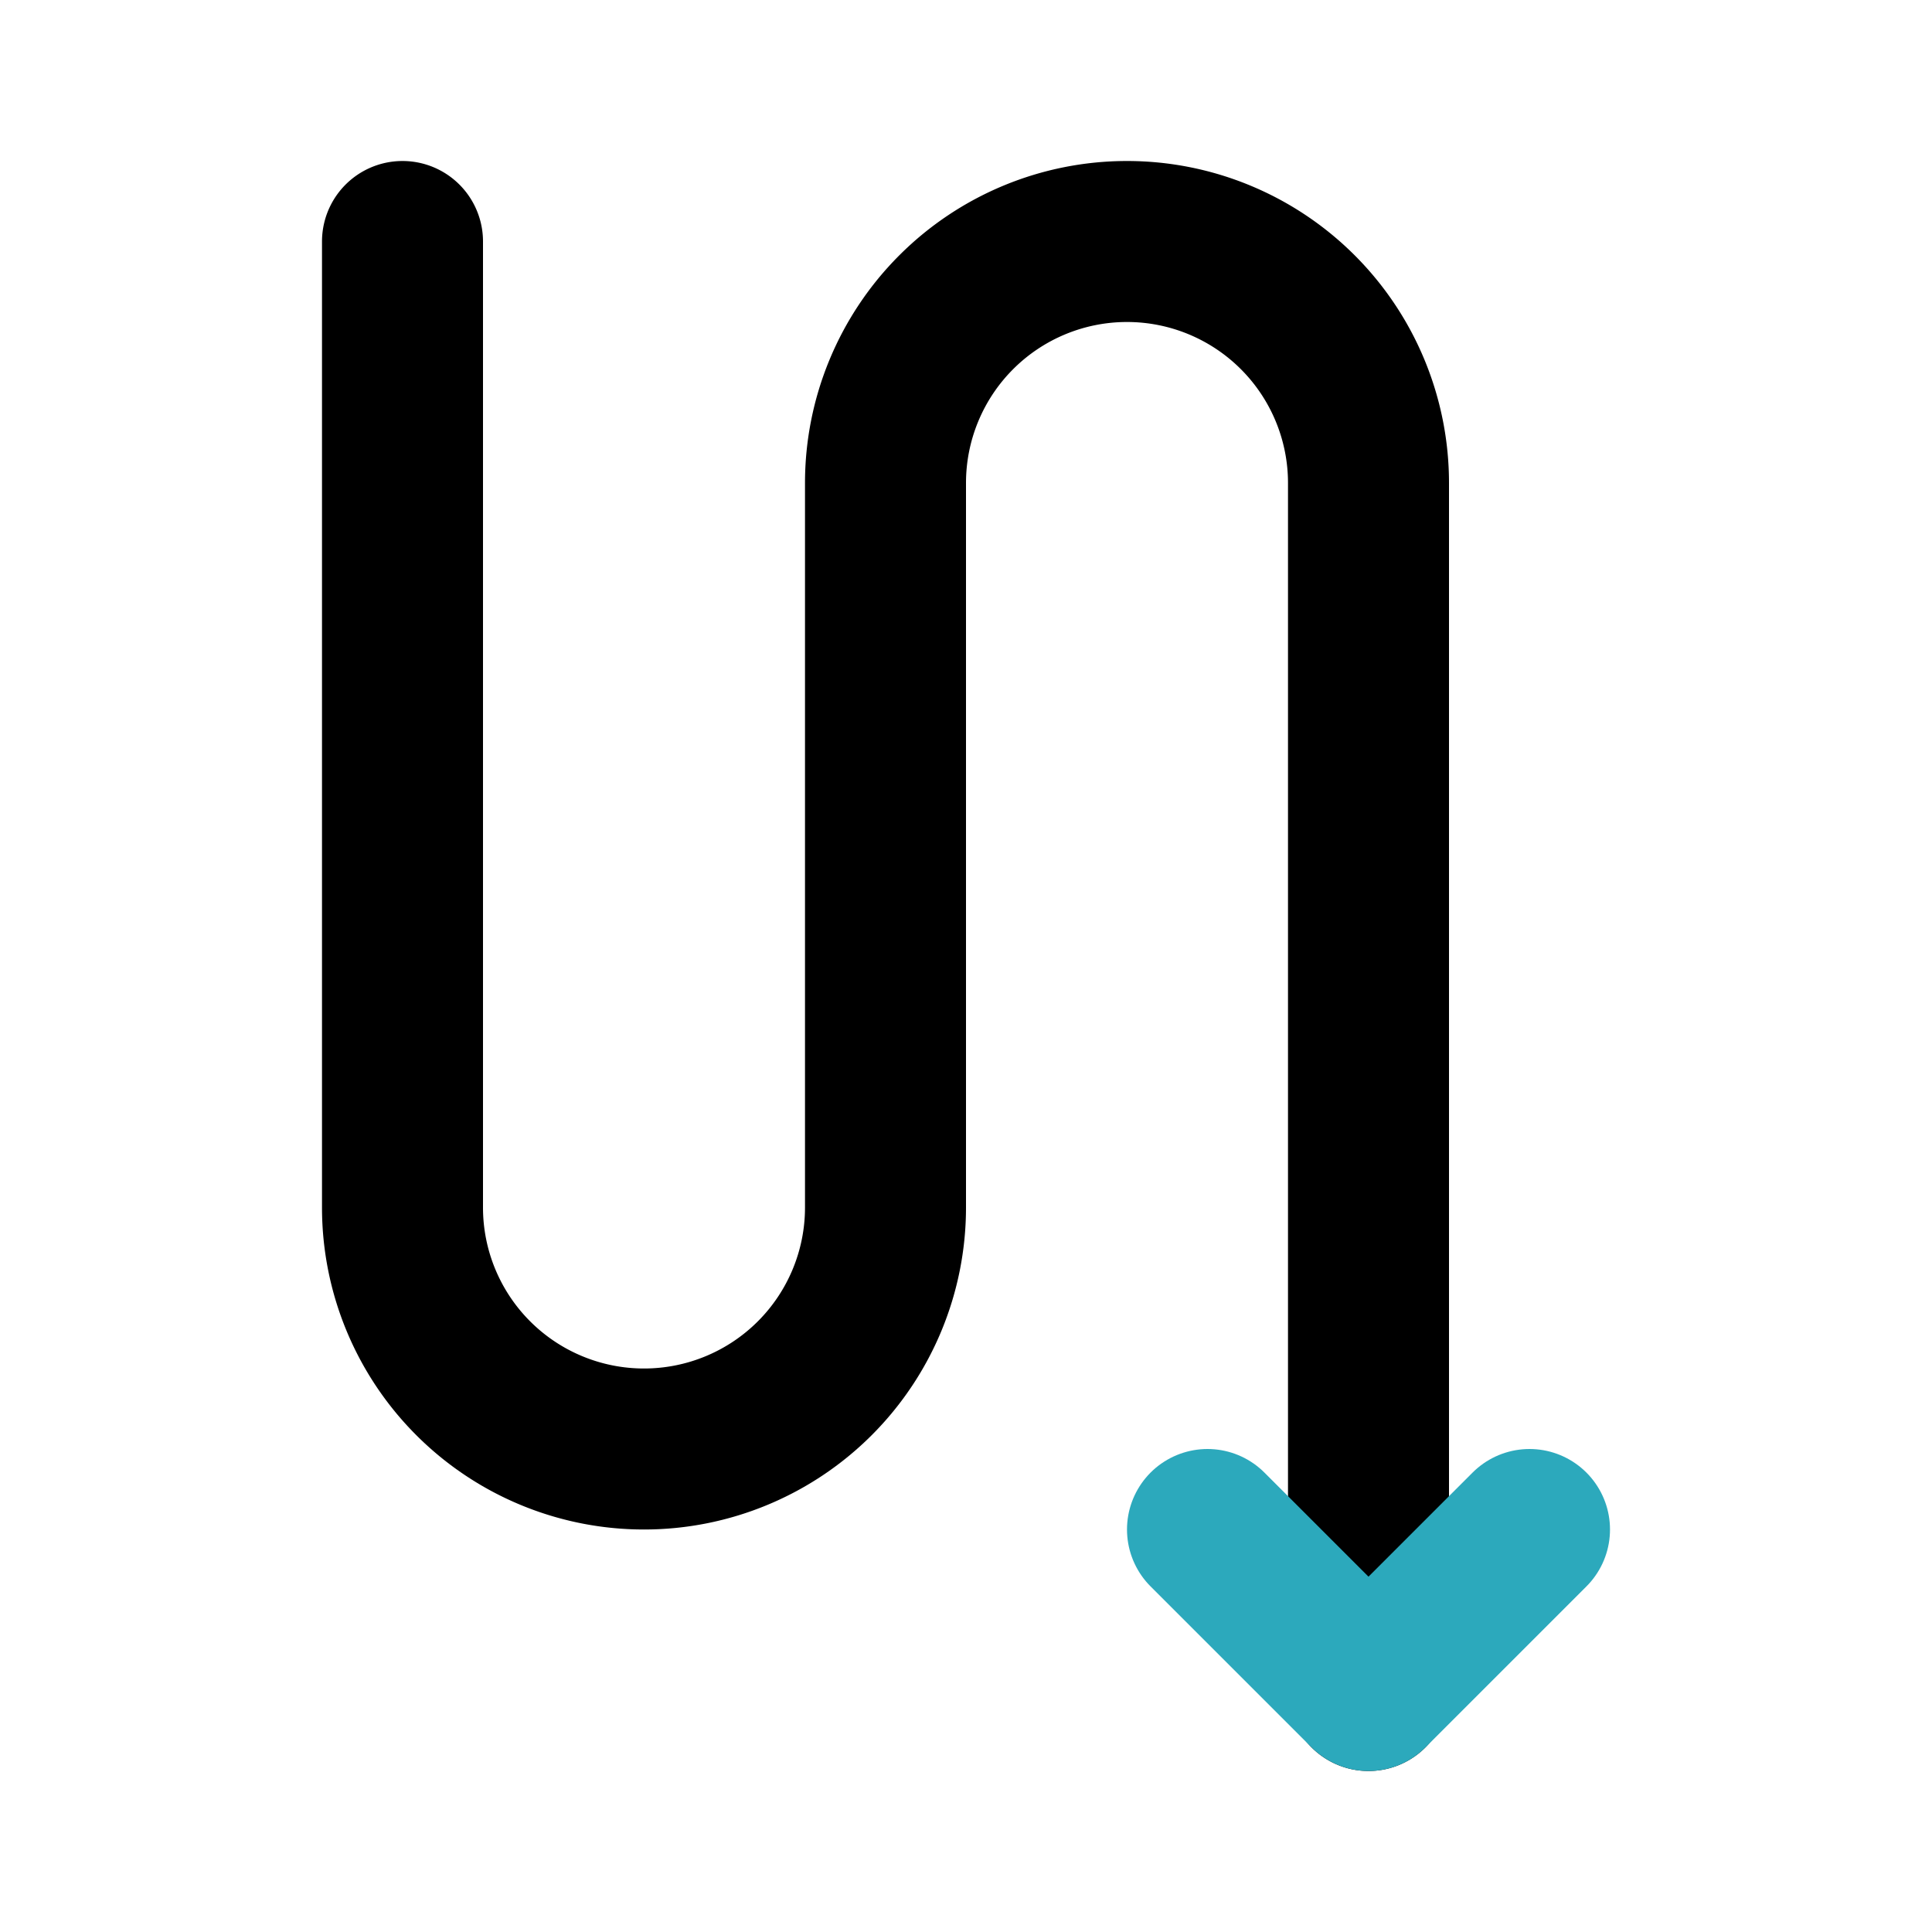
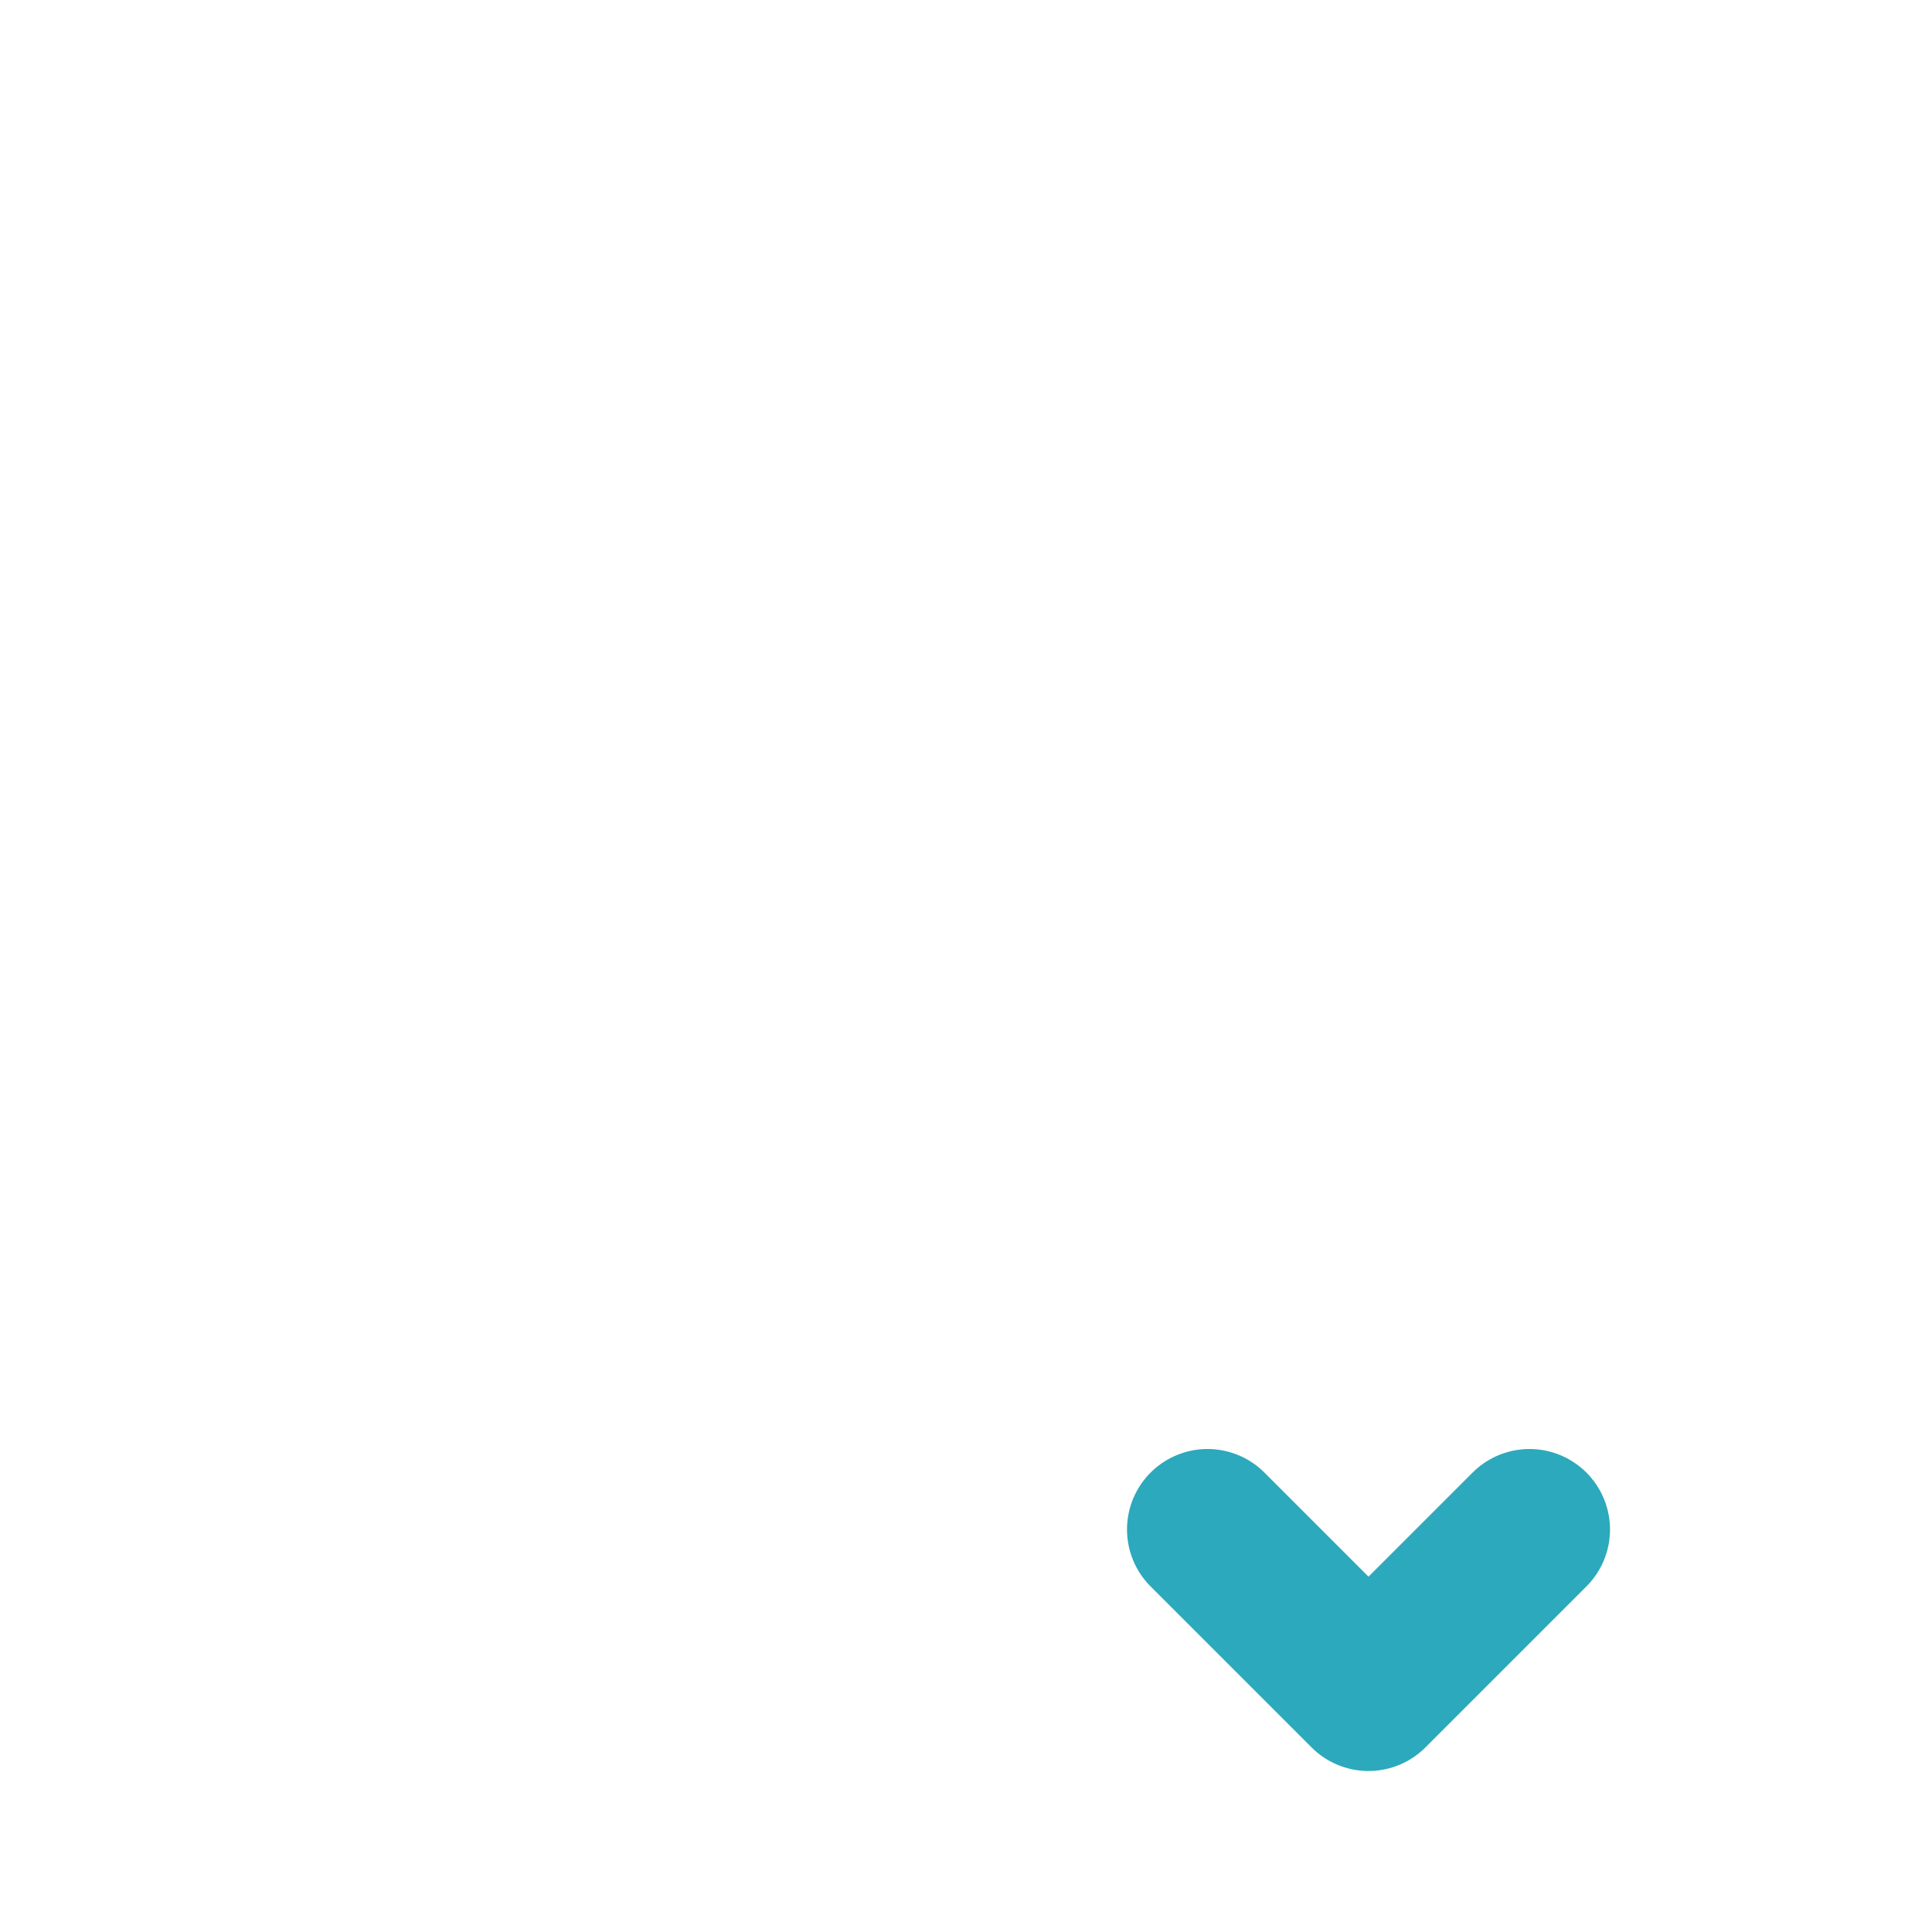
<svg xmlns="http://www.w3.org/2000/svg" fill="#000000" width="800px" height="800px" viewBox="0 0 24 24" id="zig-zag-right-down-arrow" data-name="Line Color" class="icon line-color">
-   <path id="primary" d="M5,3V15a3,3,0,0,0,3,3H8a3,3,0,0,0,3-3V6a3,3,0,0,1,3-3h0a3,3,0,0,1,3,3V21" style="fill: none; stroke: rgb(0, 0, 0); stroke-linecap: round; stroke-linejoin: round; stroke-width: 2;" />
  <polyline id="secondary" points="15 19 17 21 19 19" style="fill: none; stroke: rgb(44, 169, 188); stroke-linecap: round; stroke-linejoin: round; stroke-width: 2;" />
</svg>